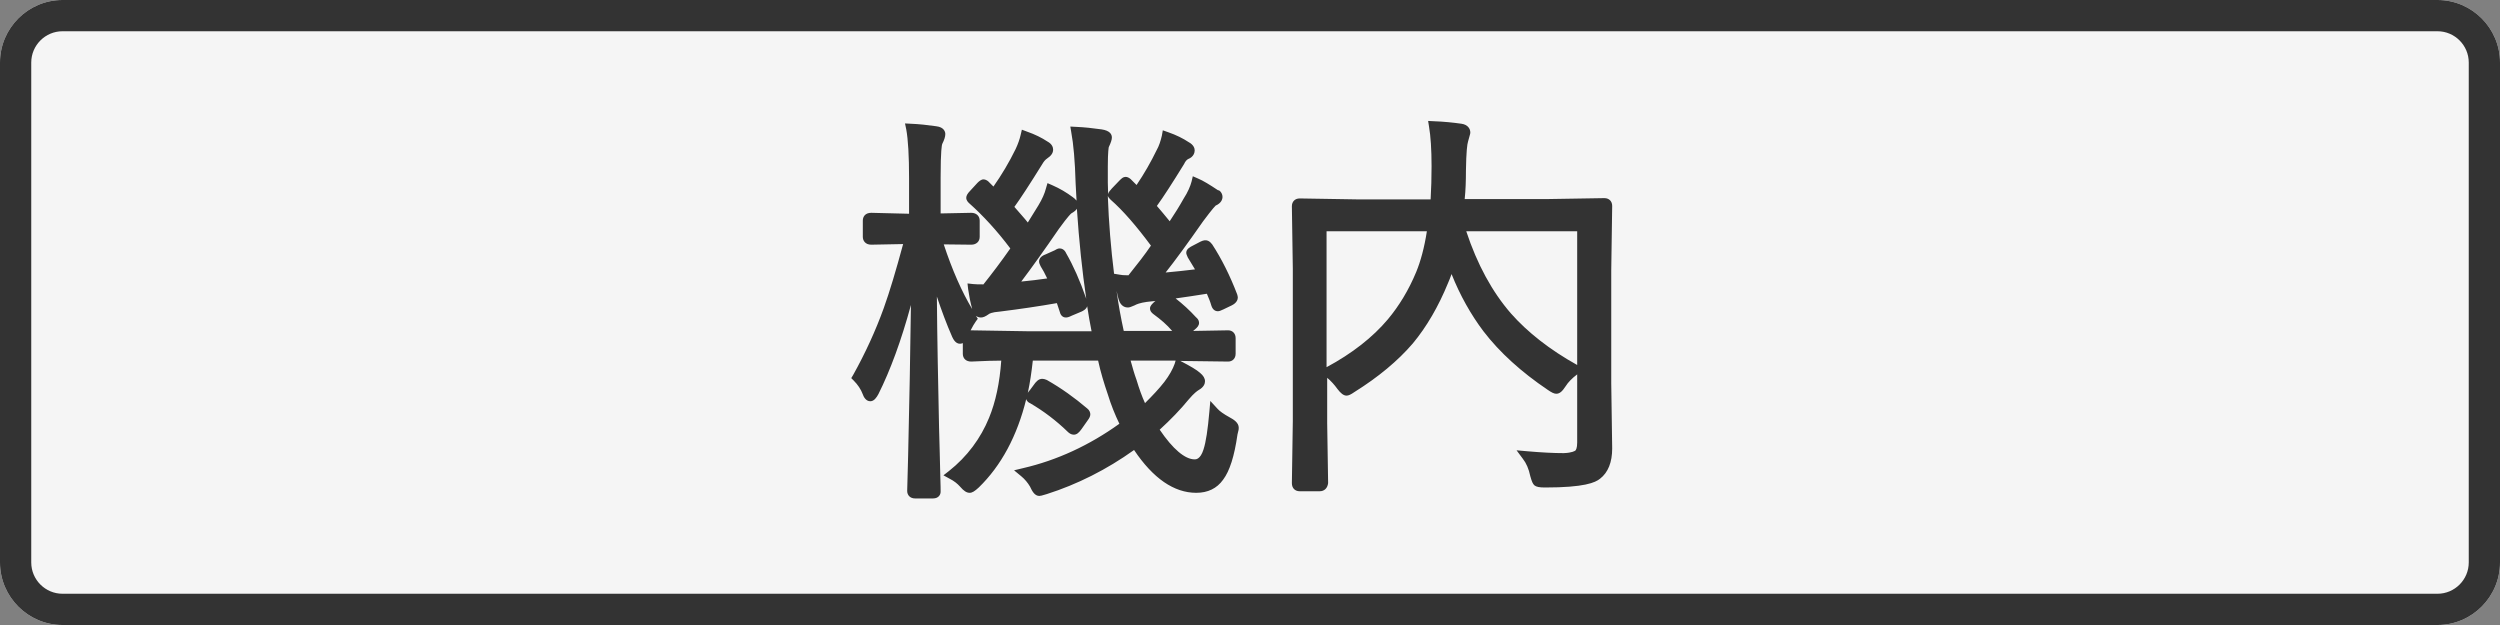
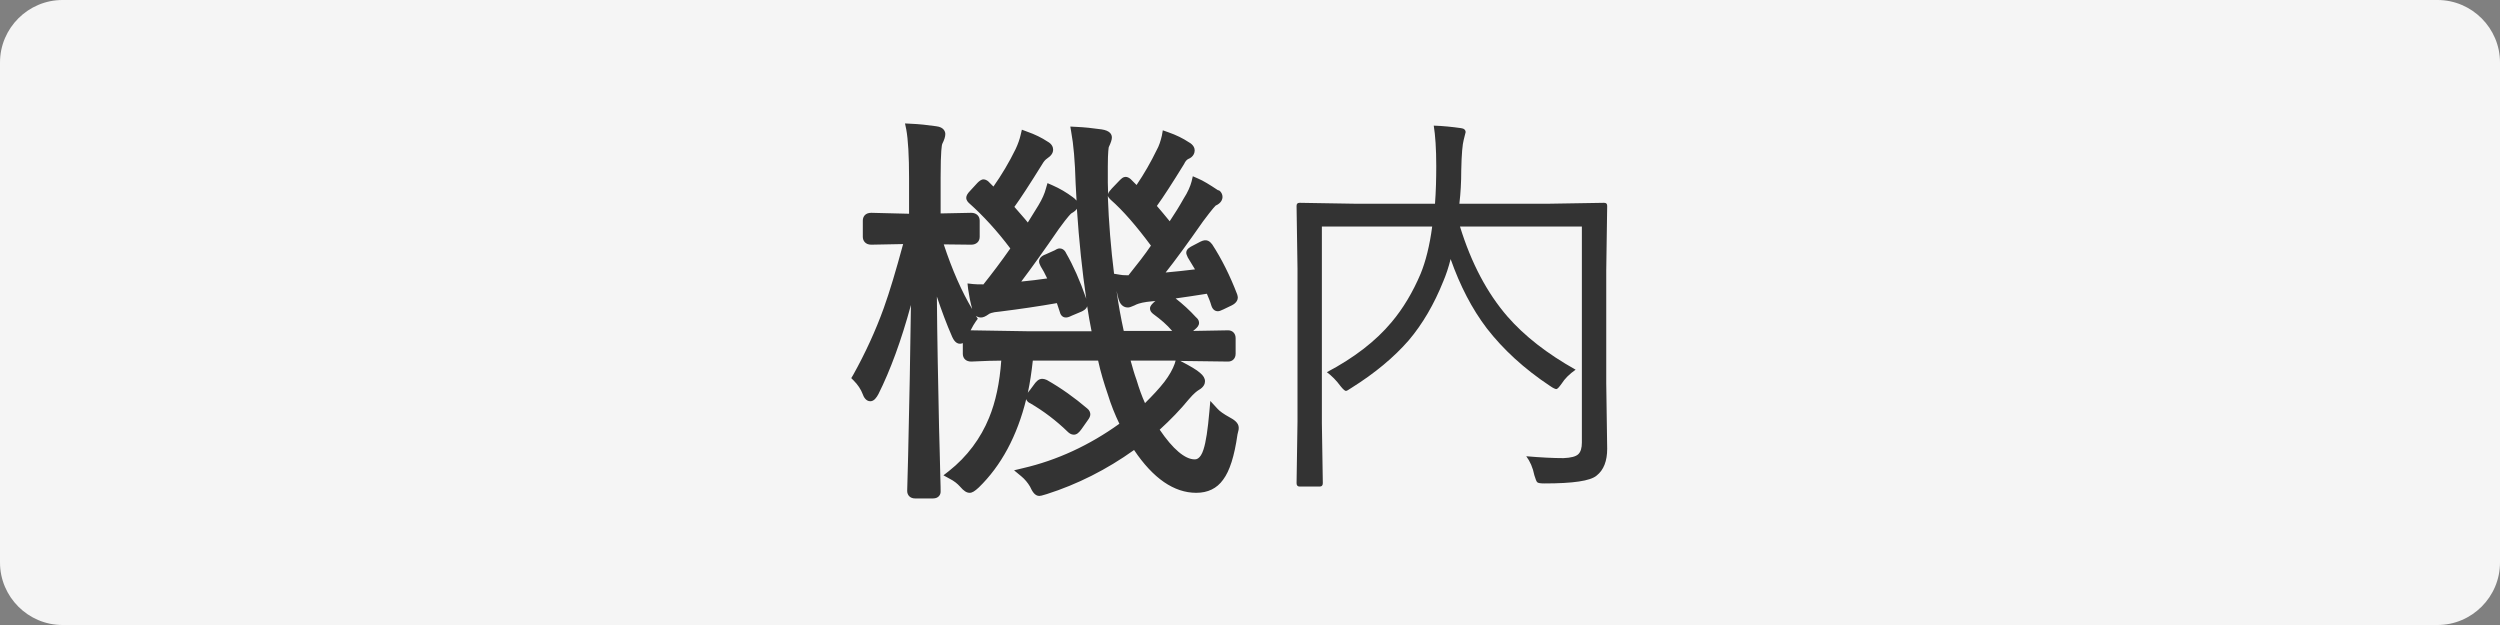
<svg xmlns="http://www.w3.org/2000/svg" version="1.1" id="レイヤー_1" x="0px" y="0px" width="80px" height="20px" viewBox="0 0 80 20" style="enable-background:new 0 0 80 20;" xml:space="preserve">
  <rect x="0" y="0" width="80" height="20" fill="#808080" stroke="none" />
  <style type="text/css">
	.st0{fill:#BB8200;}
	.st1{fill:#FFFFFF;}
	.st2{fill:#F5F5F5;}
	.st3{fill:#333333;}
	.st4{fill:#FC0019;}
</style>
  <g>
    <path class="st2" d="M78,20H2c-1.1,0-2-0.9-2-2V2c0-1.1,0.9-2,2-2h76c1.1,0,2,0.9,2,2v16C80,19.1,79.1,20,78,20z" />
-     <path class="st3" d="M78,1c0.55,0,1,0.45,1,1v16c0,0.55-0.45,1-1,1H2c-0.55,0-1-0.45-1-1V2c0-0.55,0.45-1,1-1H78 M78,0H2   C0.9,0,0,0.9,0,2v16c0,1.1,0.9,2,2,2h76c1.1,0,2-0.9,2-2V2C80,0.9,79.1,0,78,0L78,0z" />
  </g>
  <g>
    <g>
      <g>
        <path class="st3" d="M31.17,7.58c0,0.07-0.04,0.1-0.12,0.1l-1.07-0.03c0.33,1.04,0.71,1.88,1.13,2.53     c-0.09,0.13-0.19,0.3-0.3,0.53c-0.04,0.08-0.07,0.13-0.1,0.13c-0.03,0-0.07-0.04-0.11-0.13c-0.32-0.73-0.58-1.52-0.78-2.37     c0.01,1.7,0.03,3.48,0.08,5.34c0.01,0.47,0.03,0.99,0.04,1.56c0.01,0.28,0.01,0.44,0.01,0.46c0,0.06-0.04,0.09-0.11,0.09h-0.58     c-0.07,0-0.1-0.03-0.1-0.09c0,0,0.01-0.38,0.03-1.12c0.05-2.19,0.09-4.23,0.1-6.13c-0.38,1.7-0.82,3.06-1.34,4.07     c-0.05,0.1-0.1,0.15-0.13,0.15c-0.03,0-0.07-0.04-0.11-0.13c-0.07-0.18-0.18-0.34-0.32-0.48c0.4-0.71,0.73-1.43,0.99-2.16     c0.21-0.58,0.43-1.33,0.67-2.25h-0.08l-1.14,0.03c-0.08,0-0.12-0.03-0.12-0.1V7.06c0-0.07,0.04-0.1,0.12-0.1l1.14,0.03h0.22V5.7     c0-0.72-0.03-1.25-0.09-1.59c0.25,0.01,0.52,0.04,0.8,0.08c0.11,0.01,0.16,0.05,0.16,0.1c0,0.05-0.03,0.14-0.08,0.26     c-0.04,0.09-0.06,0.47-0.06,1.12v1.31l1.13-0.03c0.08,0,0.12,0.03,0.12,0.1V7.58z M39.46,13.87c-0.1,0.67-0.24,1.13-0.43,1.39     c-0.17,0.24-0.42,0.36-0.74,0.36c-0.69,0-1.34-0.48-1.95-1.43c-0.91,0.66-1.86,1.16-2.88,1.48c-0.11,0.03-0.17,0.05-0.2,0.05     c-0.05,0-0.1-0.07-0.17-0.21c-0.08-0.15-0.19-0.28-0.32-0.39c1.14-0.27,2.22-0.78,3.24-1.52c-0.16-0.32-0.3-0.66-0.42-1.03     c-0.13-0.38-0.25-0.77-0.34-1.18h-2.34c-0.17,1.79-0.73,3.16-1.7,4.1c-0.09,0.08-0.15,0.13-0.18,0.13c-0.05,0-0.11-0.05-0.2-0.15     c-0.09-0.11-0.22-0.2-0.38-0.29c0.6-0.48,1.04-1.07,1.33-1.76c0.23-0.57,0.37-1.25,0.41-2.04c-0.33,0-0.62,0.01-0.88,0.02     c-0.17,0-0.26,0.01-0.26,0.01c-0.07,0-0.1-0.03-0.1-0.1v-0.5c0-0.07,0.03-0.1,0.1-0.1l1.82,0.03h2.23     c-0.28-1.39-0.47-3.03-0.56-4.91c-0.02-0.73-0.07-1.28-0.14-1.66c0.25,0.01,0.51,0.03,0.79,0.08c0.13,0.02,0.2,0.06,0.2,0.12     c0,0.05-0.03,0.13-0.08,0.25c-0.03,0.08-0.04,0.31-0.04,0.68c0,0.14,0,0.31,0,0.51c0.04,1.77,0.23,3.42,0.55,4.95h1.63l1.83-0.03     c0.06,0,0.09,0.03,0.09,0.1v0.5c0,0.07-0.03,0.1-0.09,0.1l-1.83-0.03h-1.47c0.07,0.29,0.15,0.56,0.24,0.82     c0.11,0.36,0.23,0.67,0.37,0.94c0.32-0.3,0.58-0.58,0.78-0.84c0.17-0.23,0.29-0.44,0.35-0.62c0.29,0.15,0.49,0.26,0.58,0.35     c0.07,0.06,0.11,0.11,0.11,0.16c0,0.05-0.04,0.1-0.12,0.15c-0.09,0.05-0.21,0.16-0.36,0.34c-0.29,0.35-0.63,0.7-1.02,1.04     c0.49,0.75,0.92,1.13,1.31,1.13c0.19,0,0.33-0.14,0.42-0.41c0.08-0.25,0.15-0.67,0.2-1.26c0.08,0.09,0.22,0.19,0.42,0.3     c0.15,0.08,0.22,0.15,0.22,0.21C39.49,13.72,39.48,13.78,39.46,13.87z M34.64,9.67c0.01,0.03,0.02,0.05,0.02,0.06     c0,0.03-0.04,0.07-0.11,0.11l-0.3,0.13c-0.07,0.03-0.11,0.05-0.13,0.05c-0.03,0-0.04-0.03-0.06-0.08l-0.14-0.41     c-0.62,0.12-1.27,0.21-1.94,0.29c-0.22,0.02-0.37,0.06-0.44,0.12C31.48,9.98,31.44,10,31.4,10c-0.07,0-0.12-0.05-0.15-0.14     c-0.06-0.21-0.1-0.42-0.13-0.63c0.1,0.01,0.24,0.01,0.41,0.01c0.31-0.38,0.64-0.81,0.98-1.3c-0.45-0.61-0.92-1.13-1.41-1.56     c-0.03-0.03-0.04-0.05-0.04-0.06c0-0.02,0.03-0.07,0.09-0.13l0.23-0.25c0.04-0.04,0.07-0.06,0.08-0.06     c0.01,0,0.03,0.01,0.06,0.03l0.29,0.27c0.31-0.42,0.58-0.87,0.82-1.36c0.08-0.18,0.14-0.34,0.17-0.48     c0.25,0.09,0.46,0.19,0.62,0.3c0.08,0.04,0.12,0.09,0.12,0.14s-0.04,0.1-0.12,0.15c-0.09,0.06-0.16,0.14-0.21,0.23     c-0.47,0.75-0.79,1.24-0.96,1.45c0.29,0.33,0.51,0.58,0.65,0.74l0.45-0.73c0.13-0.22,0.21-0.41,0.26-0.58     c0.22,0.1,0.43,0.22,0.62,0.36c0.07,0.06,0.11,0.1,0.11,0.15c0,0.05-0.04,0.1-0.13,0.14c-0.07,0.04-0.22,0.22-0.46,0.55     c-0.56,0.83-1.03,1.47-1.42,1.95c0.48-0.04,0.94-0.1,1.39-0.17c-0.11-0.23-0.21-0.43-0.3-0.58C33.41,8.4,33.4,8.38,33.4,8.36     c0-0.03,0.04-0.07,0.11-0.09l0.3-0.13c0.04-0.02,0.07-0.03,0.09-0.03c0.03,0,0.05,0.02,0.07,0.07     C34.21,8.58,34.43,9.07,34.64,9.67z M34.71,13.19c0.03,0.02,0.04,0.04,0.04,0.07c0,0.02-0.02,0.06-0.06,0.11l-0.2,0.27     c-0.06,0.08-0.1,0.12-0.13,0.12c-0.02,0-0.05-0.02-0.08-0.05c-0.38-0.37-0.8-0.69-1.24-0.94c-0.04-0.02-0.06-0.04-0.06-0.06     c0-0.02,0.03-0.06,0.09-0.13l0.18-0.24c0.04-0.05,0.08-0.07,0.1-0.07c0.02,0,0.04,0.01,0.08,0.03     C33.88,12.55,34.3,12.85,34.71,13.19z M39.45,9.47c0.01,0.02,0.01,0.04,0.01,0.05c0,0.04-0.03,0.08-0.1,0.11l-0.27,0.13     c-0.06,0.03-0.1,0.04-0.12,0.04c-0.03,0-0.05-0.03-0.06-0.08c-0.04-0.14-0.11-0.3-0.2-0.49c-0.96,0.15-1.64,0.24-2.02,0.28     c-0.21,0.03-0.36,0.07-0.46,0.13c-0.07,0.03-0.12,0.05-0.14,0.05c-0.07,0-0.12-0.05-0.15-0.15c-0.03-0.08-0.07-0.28-0.13-0.61     c0.08,0.01,0.21,0.02,0.37,0.02c0.34-0.42,0.62-0.79,0.83-1.1c-0.49-0.67-0.95-1.2-1.38-1.58c-0.03-0.03-0.05-0.05-0.05-0.07     c0-0.02,0.03-0.06,0.09-0.13l0.24-0.25c0.05-0.05,0.08-0.07,0.09-0.07s0.04,0.01,0.07,0.04l0.3,0.3c0.3-0.43,0.55-0.86,0.75-1.28     c0.08-0.15,0.14-0.32,0.18-0.51c0.25,0.09,0.46,0.19,0.62,0.3c0.08,0.04,0.12,0.09,0.12,0.14c0,0.06-0.04,0.11-0.12,0.15     c-0.08,0.04-0.15,0.11-0.2,0.23c-0.41,0.66-0.72,1.13-0.93,1.41c0.15,0.17,0.35,0.41,0.62,0.74c0.2-0.29,0.39-0.59,0.57-0.91     c0.13-0.21,0.22-0.41,0.26-0.58c0.16,0.07,0.36,0.19,0.62,0.36c0.07,0.05,0.11,0.1,0.11,0.15c0,0.06-0.04,0.1-0.13,0.14     c-0.06,0.03-0.21,0.21-0.46,0.54C37.77,7.87,37.3,8.5,36.97,8.9c0.52-0.04,1.02-0.1,1.51-0.17c-0.09-0.18-0.21-0.37-0.34-0.58     c-0.02-0.03-0.03-0.06-0.03-0.07c0-0.02,0.05-0.05,0.15-0.1l0.23-0.12c0.04-0.02,0.07-0.03,0.1-0.03c0.02,0,0.05,0.03,0.08,0.08     C38.96,8.35,39.22,8.88,39.45,9.47z M38.16,10.25c0.04,0.03,0.06,0.06,0.06,0.08c0,0.02-0.03,0.05-0.08,0.09l-0.2,0.18     c-0.06,0.05-0.11,0.08-0.13,0.08c-0.02,0-0.04-0.02-0.08-0.06c-0.2-0.25-0.44-0.48-0.72-0.68c-0.04-0.03-0.06-0.05-0.06-0.07     c0-0.02,0.04-0.06,0.11-0.12l0.17-0.14c0.05-0.04,0.08-0.06,0.12-0.06c0.03,0,0.06,0.02,0.11,0.05     C37.7,9.8,37.93,10.01,38.16,10.25z" />
        <path class="st3" d="M29.86,15.95h-0.58c-0.15,0-0.25-0.1-0.25-0.24l0.03-1.12c0.04-1.7,0.07-3.32,0.09-4.83     c-0.31,1.14-0.66,2.09-1.04,2.85c-0.06,0.11-0.14,0.23-0.26,0.23c-0.15,0-0.22-0.16-0.24-0.22c-0.06-0.16-0.16-0.31-0.29-0.44     l-0.08-0.08l0.06-0.1c0.39-0.7,0.72-1.42,0.98-2.14c0.19-0.53,0.39-1.2,0.62-2.05l-1.02,0.02c-0.19,0-0.27-0.13-0.27-0.25V7.06     c0-0.13,0.08-0.25,0.27-0.25l1.21,0.03V5.7c0-0.71-0.03-1.23-0.09-1.56l-0.04-0.19l0.19,0.01c0.26,0.01,0.53,0.04,0.81,0.08     c0.26,0.03,0.29,0.19,0.29,0.25c0,0.08-0.03,0.18-0.1,0.32c-0.01,0.03-0.05,0.19-0.05,1.06v1.16l0.98-0.02     c0.16,0,0.27,0.1,0.27,0.25v0.52c0,0.15-0.11,0.25-0.27,0.25L30.2,7.82c0.27,0.82,0.58,1.52,0.91,2.07     c-0.06-0.22-0.1-0.43-0.13-0.64l-0.02-0.18l0.18,0.02c0.08,0.01,0.19,0.01,0.33,0.01c0.27-0.34,0.56-0.72,0.86-1.15     c-0.42-0.56-0.87-1.05-1.32-1.45c-0.02-0.02-0.09-0.08-0.09-0.17c0-0.06,0.03-0.13,0.13-0.23l0.23-0.25     c0.05-0.05,0.12-0.11,0.19-0.11c0.06,0,0.11,0.03,0.15,0.06l0.17,0.17c0.26-0.37,0.5-0.77,0.71-1.2     c0.08-0.17,0.13-0.32,0.16-0.45l0.04-0.17l0.16,0.06c0.26,0.09,0.48,0.2,0.66,0.32c0.15,0.08,0.18,0.19,0.18,0.26     c0,0.11-0.07,0.2-0.19,0.28c-0.06,0.04-0.11,0.1-0.15,0.17c-0.41,0.66-0.71,1.12-0.9,1.38c0.17,0.2,0.32,0.36,0.43,0.5l0.34-0.55     c0.12-0.2,0.2-0.38,0.24-0.54l0.05-0.17l0.16,0.07c0.23,0.1,0.45,0.23,0.65,0.38c0.03,0.02,0.08,0.06,0.12,0.11     c-0.01-0.18-0.02-0.37-0.03-0.55c-0.02-0.72-0.07-1.27-0.14-1.64l-0.03-0.18l0.19,0.01c0.25,0.01,0.53,0.04,0.81,0.08     c0.27,0.04,0.33,0.16,0.33,0.26c0,0.07-0.03,0.16-0.1,0.31c0,0.01-0.03,0.12-0.03,0.62v0.51c0,0.12,0.01,0.24,0.01,0.37     c0.01-0.06,0.06-0.11,0.12-0.18l0.24-0.25c0.07-0.07,0.12-0.12,0.2-0.12c0.06,0,0.11,0.03,0.16,0.07l0.19,0.19     c0.25-0.37,0.46-0.74,0.64-1.11c0.08-0.14,0.13-0.3,0.17-0.47l0.03-0.17l0.17,0.06c0.26,0.09,0.48,0.2,0.66,0.32     c0.15,0.08,0.19,0.19,0.19,0.26c0,0.07-0.03,0.21-0.21,0.28c-0.04,0.02-0.09,0.07-0.13,0.16c-0.37,0.6-0.66,1.05-0.87,1.34     c0.11,0.13,0.25,0.29,0.41,0.49c0.16-0.24,0.31-0.48,0.45-0.73c0.13-0.2,0.21-0.39,0.25-0.54l0.04-0.17l0.16,0.07     c0.17,0.07,0.38,0.2,0.65,0.38C39,6.07,39.12,6.16,39.12,6.3c0,0.08-0.04,0.2-0.22,0.28c0,0-0.08,0.07-0.4,0.5     c-0.49,0.7-0.89,1.25-1.2,1.64c0.31-0.03,0.63-0.06,0.94-0.1c-0.07-0.12-0.15-0.25-0.23-0.38c-0.03-0.07-0.05-0.11-0.05-0.15     c0-0.12,0.11-0.18,0.23-0.24l0.23-0.12c0.2-0.1,0.3,0,0.37,0.09c0.3,0.46,0.57,1,0.8,1.6v0c0.01,0.04,0.02,0.07,0.02,0.1     c0,0.06-0.03,0.17-0.19,0.25l-0.27,0.13c-0.08,0.04-0.14,0.06-0.18,0.06c-0.05,0-0.16-0.02-0.21-0.19     c-0.03-0.11-0.08-0.23-0.14-0.37c-0.38,0.06-0.71,0.11-1,0.15c0.23,0.18,0.45,0.38,0.65,0.6c0.05,0.04,0.1,0.1,0.1,0.18     c0,0.09-0.06,0.15-0.13,0.21l-0.06,0.05l1.12-0.02c0.14,0,0.24,0.1,0.24,0.25v0.5c0,0.15-0.1,0.25-0.24,0.25l-1.53-0.02     l0.02,0.01c0.31,0.16,0.51,0.28,0.61,0.37c0.11,0.09,0.16,0.18,0.16,0.27c0,0.08-0.04,0.19-0.2,0.28     c-0.05,0.03-0.15,0.1-0.32,0.3c-0.27,0.33-0.58,0.65-0.93,0.97c0.42,0.62,0.81,0.95,1.12,0.95c0.04,0,0.18,0,0.28-0.31     c0.08-0.24,0.14-0.65,0.19-1.22l0.03-0.34l0.23,0.25c0.07,0.08,0.2,0.17,0.38,0.27c0.13,0.07,0.3,0.17,0.3,0.34     c0,0.03,0,0.07-0.04,0.21c-0.1,0.7-0.25,1.17-0.46,1.45c-0.2,0.28-0.49,0.42-0.86,0.42c-0.71,0-1.38-0.46-1.99-1.37     c-0.88,0.63-1.82,1.1-2.79,1.41c-0.16,0.05-0.21,0.06-0.24,0.06c-0.15,0-0.23-0.15-0.3-0.3c-0.07-0.12-0.17-0.24-0.28-0.33     l-0.23-0.19l0.29-0.07c1.08-0.25,2.12-0.73,3.08-1.42c-0.14-0.29-0.27-0.61-0.37-0.94c-0.12-0.35-0.23-0.71-0.31-1.08h-2.09     c-0.04,0.36-0.09,0.71-0.16,1.03c0.02-0.03,0.04-0.06,0.07-0.09l0.17-0.23c0.08-0.09,0.17-0.18,0.37-0.09     c0.46,0.26,0.89,0.57,1.29,0.91c0.08,0.06,0.1,0.14,0.1,0.19c0,0.06-0.03,0.12-0.09,0.2l-0.19,0.27     c-0.08,0.11-0.15,0.18-0.25,0.18c-0.08,0-0.15-0.05-0.19-0.09c-0.37-0.36-0.78-0.67-1.21-0.92c-0.03-0.01-0.1-0.05-0.12-0.13     c-0.29,1.18-0.8,2.13-1.52,2.83c-0.13,0.12-0.21,0.17-0.29,0.17c-0.1,0-0.19-0.06-0.31-0.2c-0.08-0.09-0.19-0.18-0.33-0.25     l-0.2-0.11l0.18-0.14c0.58-0.46,1.01-1.04,1.28-1.7c0.21-0.51,0.34-1.12,0.39-1.83c-0.26,0-0.5,0.01-0.72,0.02l-0.24,0.01     c0,0,0,0,0,0c-0.17,0-0.27-0.1-0.27-0.25v-0.34C30.78,10.99,30.75,11,30.72,11c-0.15,0-0.22-0.16-0.25-0.22     c-0.18-0.41-0.34-0.84-0.49-1.29c0.01,1.35,0.04,2.76,0.07,4.2c0.01,0.47,0.03,0.99,0.04,1.56c0.01,0.29,0.01,0.44,0.01,0.46     C30.11,15.83,30.03,15.95,29.86,15.95z M29.32,15.65l0.49,0c0-0.07,0-0.2-0.01-0.39c-0.02-0.57-0.03-1.09-0.04-1.56     c-0.04-1.85-0.07-3.65-0.08-5.34l-0.01-1.32l0.11,0.48l1.23,0.03V7.11l-1.24,0.03V5.67c0-0.89,0.04-1.1,0.08-1.18     c0.03-0.07,0.05-0.12,0.06-0.15c0,0-0.01,0-0.02,0c-0.21-0.03-0.41-0.05-0.6-0.07c0.04,0.34,0.07,0.82,0.07,1.43v1.44h-0.37     l-1.11-0.02v0.42l1.38-0.02L29.21,7.7c-0.25,0.95-0.47,1.69-0.68,2.27c-0.25,0.7-0.57,1.4-0.95,2.08     c0.11,0.12,0.19,0.25,0.25,0.39c0.5-0.99,0.94-2.34,1.31-4.01l0.31-1.38l-0.01,1.41c-0.01,1.87-0.05,3.93-0.1,6.13L29.32,15.65z      M33.07,15.21c0.06,0.07,0.11,0.15,0.16,0.23c0.03,0.07,0.05,0.1,0.07,0.13c0.02-0.01,0.06-0.02,0.12-0.04     c0.99-0.32,1.94-0.81,2.83-1.46l0.13-0.09l0.09,0.14c0.57,0.9,1.19,1.36,1.82,1.36c0.27,0,0.47-0.1,0.62-0.29     c0.18-0.24,0.31-0.68,0.4-1.32l0-0.01c0.02-0.07,0.03-0.11,0.03-0.14c0,0,0,0,0,0c-0.01,0-0.04-0.03-0.14-0.08     c-0.09-0.05-0.16-0.09-0.23-0.14c-0.04,0.46-0.1,0.79-0.18,1.01C38.65,14.91,38.41,15,38.23,15c-0.45,0-0.92-0.39-1.44-1.2     l-0.07-0.11l0.1-0.09c0.38-0.33,0.72-0.68,1-1.02c0.17-0.2,0.3-0.32,0.41-0.38c0.01-0.01,0.02-0.01,0.03-0.02     c-0.01-0.01-0.02-0.02-0.04-0.04c-0.05-0.04-0.17-0.12-0.41-0.26c-0.07,0.16-0.17,0.32-0.3,0.5c-0.21,0.27-0.48,0.56-0.8,0.86     l-0.15,0.14l-0.09-0.18c-0.14-0.28-0.27-0.6-0.38-0.96c-0.09-0.25-0.17-0.53-0.24-0.83l-0.04-0.18h1.66l1.77,0.02v-0.4     l-1.77,0.02h-1.75l-0.03-0.12c-0.33-1.53-0.51-3.2-0.56-4.98V5.29c0-0.52,0.03-0.66,0.05-0.73c0.03-0.07,0.05-0.12,0.06-0.15     c-0.01,0-0.03-0.01-0.06-0.01c-0.21-0.03-0.41-0.05-0.59-0.07c0.06,0.38,0.09,0.88,0.11,1.5c0.09,1.87,0.28,3.52,0.55,4.89     l0.04,0.18h-2.42l-1.77-0.02v0.4l0.21-0.01c0.26-0.01,0.55-0.01,0.88-0.02l0.16,0l-0.01,0.16c-0.05,0.8-0.19,1.5-0.42,2.08     c-0.27,0.65-0.67,1.21-1.21,1.68c0.09,0.06,0.17,0.13,0.23,0.2c0.04,0.04,0.06,0.07,0.08,0.08c0.02-0.01,0.04-0.04,0.08-0.07     c0.94-0.91,1.49-2.26,1.66-4l0.01-0.14h2.6l0.03,0.12c0.09,0.39,0.2,0.79,0.33,1.16c0.12,0.36,0.25,0.7,0.41,1.01l0.06,0.11     l-0.1,0.08C35.16,14.42,34.14,14.92,33.07,15.21z M33.19,12.68c0.42,0.25,0.81,0.55,1.17,0.89c0-0.01,0.01-0.01,0.02-0.02     l0.2-0.27c0,0,0,0,0,0c-0.38-0.32-0.78-0.6-1.2-0.84c0,0,0,0.01-0.01,0.01L33.19,12.68C33.2,12.67,33.19,12.68,33.19,12.68z      M36.18,11.54c0.06,0.22,0.12,0.43,0.19,0.62c0.08,0.27,0.17,0.52,0.27,0.74c0.24-0.24,0.45-0.46,0.62-0.68     c0.16-0.21,0.27-0.41,0.33-0.58l0.03-0.1l-0.16,0H36.18z M31.06,10.57l1.82,0.03h2.05c-0.05-0.26-0.1-0.52-0.14-0.8     c-0.03,0.1-0.14,0.15-0.18,0.17l-0.31,0.13c-0.1,0.05-0.15,0.06-0.19,0.06c-0.04,0-0.16-0.01-0.2-0.19L33.82,9.7     c-0.57,0.1-1.18,0.19-1.82,0.27c-0.27,0.02-0.35,0.07-0.37,0.09c-0.1,0.07-0.17,0.1-0.24,0.1c-0.04,0-0.1-0.01-0.16-0.05     l0.06,0.09l-0.06,0.08C31.18,10.35,31.12,10.45,31.06,10.57C31.06,10.57,31.06,10.57,31.06,10.57z M35.96,10.59l1.55,0     c-0.17-0.2-0.37-0.37-0.59-0.53c-0.04-0.03-0.12-0.09-0.12-0.19c0-0.08,0.06-0.14,0.16-0.23l0.02-0.01     c-0.11,0.01-0.2,0.02-0.28,0.03c-0.22,0.03-0.34,0.08-0.39,0.11c-0.11,0.05-0.17,0.07-0.22,0.07c-0.06,0-0.22-0.02-0.29-0.25     c-0.01-0.03-0.03-0.1-0.07-0.28C35.79,9.75,35.87,10.18,35.96,10.59z M29.79,7.55l0.18,0.77c0.19,0.81,0.44,1.57,0.74,2.27     c0.08-0.16,0.15-0.29,0.22-0.4c-0.41-0.64-0.77-1.47-1.09-2.48L29.79,7.55z M37.76,10.54L37.76,10.54L37.76,10.54z M37.16,9.86     c0.26,0.2,0.48,0.41,0.66,0.63c0,0,0.01-0.01,0.01-0.01l0.19-0.16c-0.21-0.22-0.43-0.42-0.66-0.6c0,0-0.01-0.01-0.01-0.01     c0,0-0.01,0.01-0.02,0.01L37.16,9.86z M31.31,9.39c0.02,0.14,0.06,0.29,0.1,0.44c0,0.01,0.01,0.02,0.01,0.03     c0.01-0.01,0.02-0.02,0.05-0.03c0.09-0.07,0.26-0.12,0.52-0.15c0.67-0.08,1.32-0.18,1.92-0.29l0.13-0.02l0.16,0.47l0.3-0.13     c-0.19-0.56-0.4-1.04-0.63-1.43L33.58,8.4c0.09,0.16,0.19,0.34,0.28,0.56l0.08,0.18l-0.2,0.03c-0.44,0.07-0.91,0.12-1.4,0.17     L32,9.37l0.22-0.27c0.38-0.47,0.85-1.12,1.41-1.94c0.33-0.46,0.44-0.56,0.51-0.59c0.01-0.01,0.02-0.01,0.03-0.02     c-0.01-0.01-0.01-0.01-0.02-0.02c-0.14-0.1-0.29-0.19-0.44-0.27c-0.05,0.14-0.13,0.29-0.22,0.45l-0.55,0.91l-0.13-0.16     c-0.14-0.17-0.35-0.41-0.64-0.74l-0.08-0.09l0.08-0.1c0.17-0.21,0.49-0.7,0.95-1.44c0.06-0.11,0.14-0.21,0.25-0.28     c0.01-0.01,0.02-0.01,0.03-0.02c0,0-0.01-0.01-0.02-0.01c-0.13-0.09-0.28-0.17-0.45-0.24c-0.03,0.11-0.08,0.22-0.14,0.35     c-0.24,0.5-0.52,0.97-0.83,1.39l-0.1,0.14l-0.36-0.35l-0.21,0.22c-0.01,0.01-0.01,0.01-0.01,0.02c0.49,0.44,0.95,0.96,1.39,1.55     l0.06,0.09l-0.06,0.09c-0.34,0.49-0.67,0.93-0.98,1.31l-0.04,0.05h-0.07C31.46,9.39,31.38,9.39,31.31,9.39z M38.79,9.06l0.05,0.1     c0.08,0.17,0.14,0.32,0.19,0.45l0.27-0.13c0,0,0,0,0,0c-0.21-0.56-0.47-1.06-0.75-1.5l-0.23,0.12c-0.01,0.01-0.02,0.01-0.03,0.02     c0.13,0.19,0.23,0.37,0.32,0.54l0.1,0.19L38.5,8.88c-0.5,0.07-1.01,0.13-1.52,0.17l-0.36,0.03l0.23-0.27     c0.33-0.39,0.8-1.03,1.41-1.9c0.36-0.49,0.46-0.56,0.51-0.59c0.01,0,0.02-0.01,0.03-0.01c-0.01-0.01-0.01-0.01-0.02-0.02     c-0.17-0.11-0.32-0.2-0.44-0.27c-0.05,0.14-0.13,0.29-0.22,0.45c-0.18,0.31-0.37,0.62-0.58,0.92l-0.11,0.16l-0.13-0.16     c-0.26-0.32-0.46-0.57-0.61-0.73L36.6,6.56l0.08-0.1c0.21-0.27,0.52-0.74,0.92-1.4c0.06-0.13,0.16-0.23,0.27-0.29     c0,0,0.01,0,0.01-0.01c-0.01,0-0.01-0.01-0.02-0.01c-0.13-0.09-0.28-0.17-0.45-0.24c-0.04,0.14-0.09,0.26-0.15,0.38     c-0.2,0.42-0.46,0.86-0.76,1.29l-0.1,0.15l-0.38-0.39l-0.22,0.23c0,0-0.01,0.01-0.01,0.01c0.43,0.4,0.89,0.92,1.36,1.57     l0.06,0.09l-0.06,0.09c-0.22,0.31-0.49,0.68-0.84,1.11l-0.05,0.06h-0.07c-0.07,0-0.13,0-0.19,0c0.04,0.21,0.07,0.34,0.09,0.4     c0.01,0.02,0.01,0.03,0.01,0.04c0.01-0.01,0.03-0.02,0.06-0.03c0.1-0.06,0.27-0.12,0.5-0.15c0.39-0.04,1.07-0.13,2.02-0.28     L38.79,9.06z M33.91,7.95c0.05,0,0.15,0.02,0.21,0.16c0.22,0.38,0.44,0.87,0.64,1.45c-0.13-0.88-0.23-1.84-0.3-2.88     c-0.03,0.05-0.09,0.1-0.18,0.15c0,0-0.09,0.07-0.4,0.5c-0.46,0.67-0.86,1.23-1.2,1.68c0.29-0.03,0.57-0.06,0.83-0.1     c-0.07-0.15-0.14-0.28-0.21-0.39c-0.03-0.06-0.05-0.11-0.05-0.15c0-0.1,0.07-0.18,0.21-0.23l0.29-0.13     C33.83,7.96,33.87,7.95,33.91,7.95z M35.65,8.76l0.18,0.03c0.05,0.01,0.13,0.02,0.28,0.02c0.29-0.36,0.53-0.67,0.72-0.95     c-0.46-0.62-0.89-1.12-1.29-1.47c-0.03-0.03-0.07-0.07-0.09-0.12C35.48,7.12,35.55,7.96,35.65,8.76z M31.02,7.58     C31.02,7.58,31.02,7.58,31.02,7.58h0.15H31.02z" />
      </g>
      <g>
        <path class="st3" d="M51.43,14.36c0,0.39-0.11,0.68-0.34,0.86c-0.2,0.17-0.76,0.25-1.66,0.25c-0.13,0-0.21-0.01-0.24-0.04     c-0.03-0.03-0.05-0.1-0.09-0.22c-0.05-0.25-0.14-0.45-0.26-0.61c0.47,0.04,0.87,0.06,1.19,0.06c0.24-0.01,0.4-0.05,0.48-0.13     c0.07-0.07,0.11-0.19,0.11-0.37V7.25h-3.9c0.36,1.17,0.87,2.13,1.52,2.88c0.54,0.62,1.27,1.19,2.18,1.7     c-0.2,0.14-0.35,0.29-0.45,0.45c-0.08,0.11-0.13,0.17-0.17,0.17c-0.03,0-0.1-0.03-0.2-0.1c-0.83-0.55-1.5-1.17-2.02-1.84     c-0.48-0.63-0.86-1.37-1.16-2.22c-0.07,0.28-0.15,0.51-0.23,0.7c-0.3,0.75-0.67,1.38-1.11,1.9c-0.47,0.54-1.08,1.05-1.83,1.52     c-0.1,0.07-0.16,0.1-0.18,0.1c-0.03,0-0.09-0.05-0.17-0.15c-0.14-0.19-0.28-0.33-0.44-0.45c0.87-0.46,1.56-0.99,2.07-1.6     c0.37-0.44,0.68-0.96,0.93-1.55c0.16-0.39,0.29-0.9,0.37-1.51H42.3v6.3l0.03,1.91c0,0.07-0.03,0.11-0.1,0.11h-0.64     c-0.07,0-0.1-0.04-0.1-0.11l0.03-1.97V8.6l-0.03-2.01c0-0.07,0.03-0.1,0.1-0.1l1.82,0.03h2.51c0.03-0.4,0.04-0.8,0.04-1.21     c0-0.55-0.03-0.98-0.08-1.29c0.3,0.01,0.59,0.04,0.87,0.08c0.1,0.01,0.15,0.06,0.15,0.13c0,0.01-0.02,0.09-0.06,0.24     c-0.04,0.14-0.07,0.46-0.08,0.98c0,0.38-0.02,0.73-0.06,1.07h2.81l1.82-0.03c0.07,0,0.1,0.03,0.1,0.1l-0.03,2.06v3.62     L51.43,14.36z" />
-         <path class="st3" d="M42.23,15.72h-0.64c-0.15,0-0.25-0.1-0.25-0.26l0.03-1.98V8.6l-0.03-2c0-0.15,0.1-0.25,0.25-0.25l1.82,0.03     h2.37c0.02-0.34,0.03-0.7,0.03-1.06c0-0.54-0.03-0.97-0.08-1.26L45.7,3.87l0.19,0.01c0.3,0.01,0.6,0.04,0.88,0.08     c0.2,0.03,0.28,0.16,0.28,0.28c0,0.03,0,0.03-0.07,0.28c-0.03,0.09-0.06,0.32-0.07,0.94c0,0.32-0.01,0.63-0.04,0.91h2.65     l1.82-0.03c0.15,0,0.25,0.1,0.25,0.25l-0.03,2.06v3.62l0.03,2.08c0,0.44-0.13,0.77-0.39,0.97c-0.15,0.12-0.49,0.28-1.76,0.28     c-0.18,0-0.28-0.02-0.34-0.07c-0.05-0.05-0.08-0.11-0.13-0.29c-0.05-0.24-0.13-0.42-0.24-0.56l-0.2-0.27l0.34,0.03     c0.46,0.04,0.85,0.06,1.17,0.06c0.27-0.01,0.35-0.07,0.37-0.08c0.02-0.02,0.06-0.08,0.06-0.26v-2.18     c-0.16,0.12-0.29,0.25-0.37,0.38c-0.1,0.15-0.18,0.24-0.3,0.24c-0.07,0-0.15-0.04-0.28-0.13c-0.83-0.56-1.53-1.19-2.05-1.87     c-0.4-0.53-0.75-1.15-1.02-1.83c-0.04,0.1-0.07,0.2-0.11,0.28c-0.31,0.76-0.69,1.41-1.13,1.94c-0.48,0.56-1.11,1.08-1.86,1.55     c-0.13,0.09-0.2,0.12-0.26,0.12c-0.1,0-0.19-0.08-0.29-0.21c-0.1-0.14-0.21-0.26-0.33-0.36v1.46l0.03,1.91     C42.48,15.62,42.38,15.72,42.23,15.72z M41.64,15.42h0.54l-0.02-1.87V7.1h3.86l-0.02,0.17c-0.09,0.62-0.22,1.14-0.38,1.55     c-0.25,0.61-0.58,1.14-0.96,1.59c-0.48,0.57-1.13,1.08-1.92,1.53c0.1,0.09,0.2,0.21,0.29,0.33c0.03,0.03,0.05,0.06,0.06,0.07     c0.02-0.01,0.05-0.03,0.09-0.06c0.74-0.46,1.34-0.97,1.8-1.5c0.42-0.5,0.79-1.13,1.08-1.86c0.08-0.18,0.15-0.41,0.22-0.68     l0.13-0.48l0.16,0.47c0.29,0.83,0.67,1.56,1.13,2.17c0.51,0.66,1.17,1.27,1.98,1.81c0.04,0.03,0.07,0.05,0.09,0.06     c0.01-0.02,0.04-0.04,0.07-0.09c0.08-0.12,0.18-0.24,0.31-0.35c-0.83-0.49-1.51-1.04-2.03-1.62c-0.67-0.76-1.19-1.75-1.55-2.93     L46.51,7.1h4.26v7.06c0,0.22-0.05,0.38-0.16,0.48c-0.1,0.1-0.29,0.16-0.57,0.17c0,0,0,0,0,0c-0.26,0-0.57-0.01-0.91-0.04     c0.05,0.12,0.1,0.26,0.13,0.4c0.02,0.07,0.04,0.11,0.04,0.13c0.02,0,0.06,0.01,0.14,0.01c1.14,0,1.47-0.13,1.57-0.21     c0.19-0.15,0.28-0.39,0.28-0.74l-0.03-2.08V8.65l0.03-2.01l-1.77,0.02h-2.98l0.02-0.17c0.04-0.32,0.06-0.67,0.06-1.05     c0.01-0.72,0.05-0.93,0.08-1.02c0.02-0.08,0.04-0.14,0.05-0.18c-0.23-0.03-0.46-0.06-0.68-0.07c0.04,0.29,0.06,0.67,0.06,1.13     c0,0.41-0.01,0.82-0.04,1.22l-0.01,0.14h-2.65l-1.77-0.02l0.03,1.95v4.89L41.64,15.42z M42.45,7.4v4.35     c0.82-0.44,1.48-0.96,1.96-1.53c0.36-0.43,0.67-0.94,0.91-1.52c0.14-0.34,0.26-0.78,0.34-1.3H42.45z M46.92,7.4     c0.35,1.06,0.83,1.94,1.43,2.63c0.53,0.6,1.24,1.16,2.12,1.65V7.4H46.92z" />
      </g>
    </g>
  </g>
</svg>